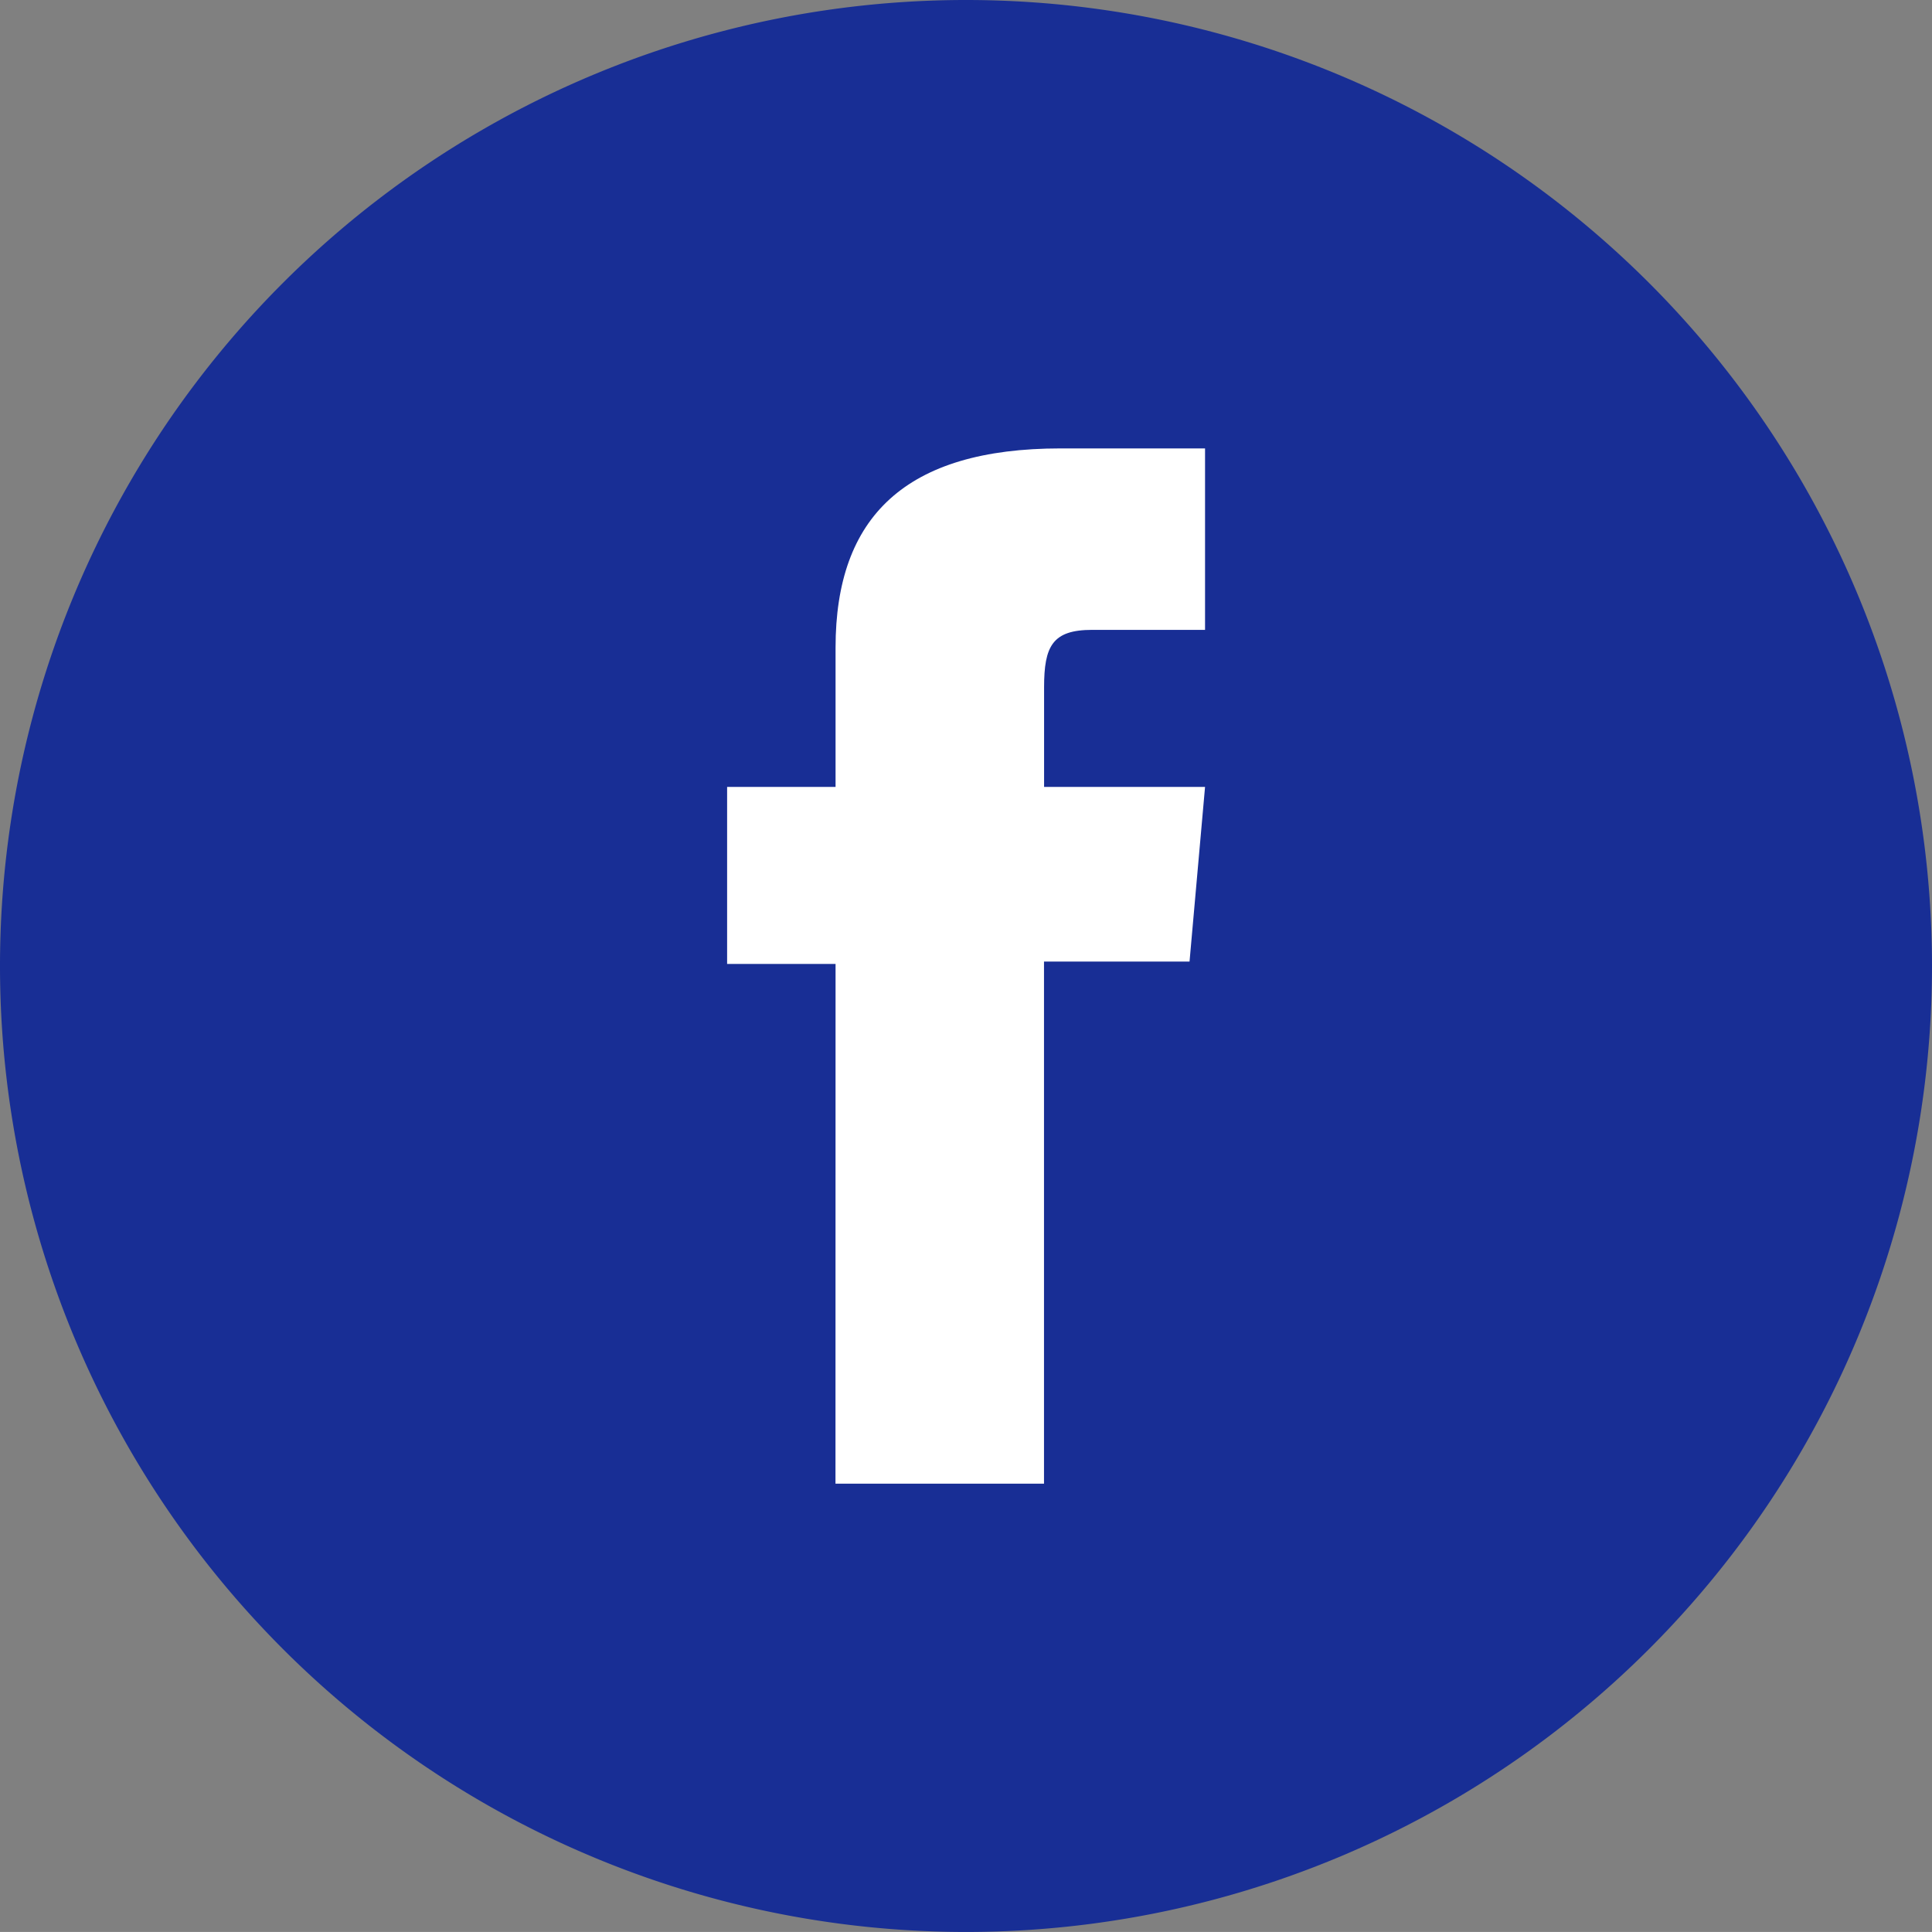
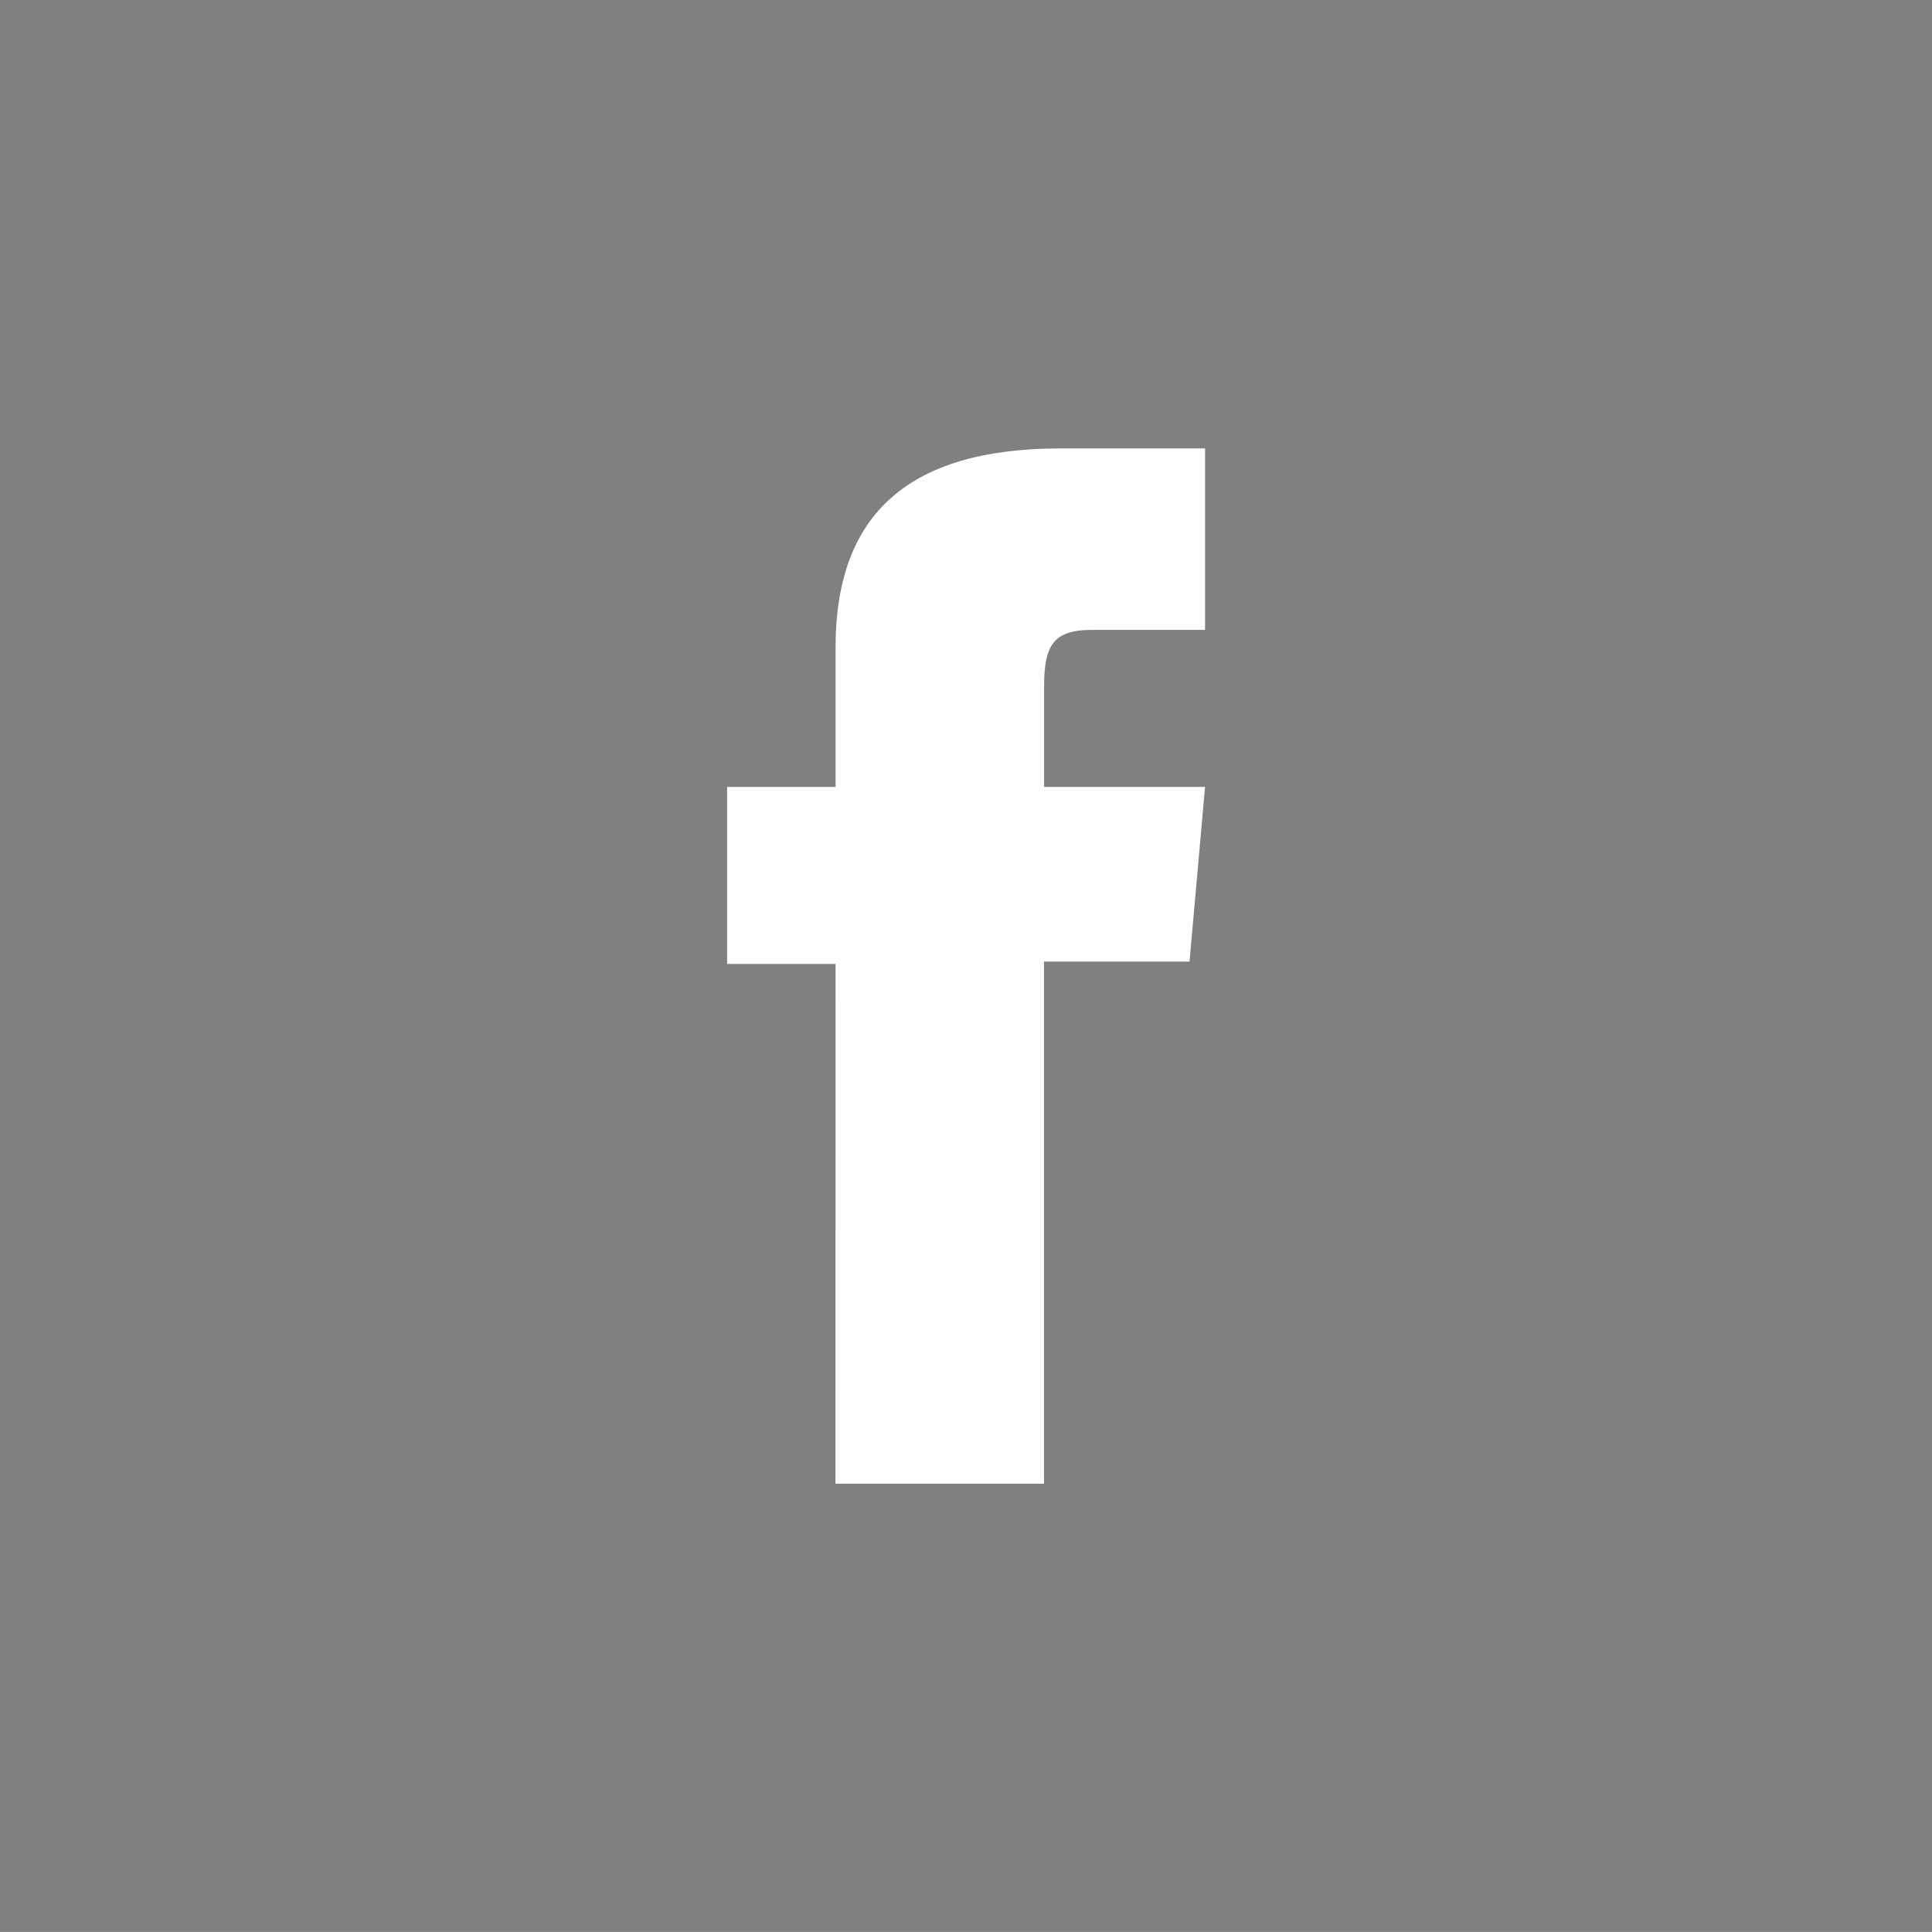
<svg xmlns="http://www.w3.org/2000/svg" height="46.463" viewBox="0 0 46.464 46.463" width="46.464">
  <rect x="0" y="0" width="46.464" height="46.463" fill="#808080" stroke="none" />
  <g transform="translate(-226.768 -139.466)">
-     <path d="m250 185.929a23.232 23.232 0 0 1 -23.232-23.229 23.231 23.231 0 0 1 23.232-23.234 23.232 23.232 0 0 1 23.232 23.234 23.232 23.232 0 0 1 -23.232 23.229z" fill="#182e95" />
    <path d="m246.861 175.148h5.015v-12.557h3.5l.373-4.2h-3.871v-2.394c0-.992.2-1.383 1.157-1.383h2.714v-4.364h-3.472c-3.731 0-5.414 1.644-5.414 4.789v3.352h-2.608v4.257h2.608z" fill="#fff" />
  </g>
</svg>